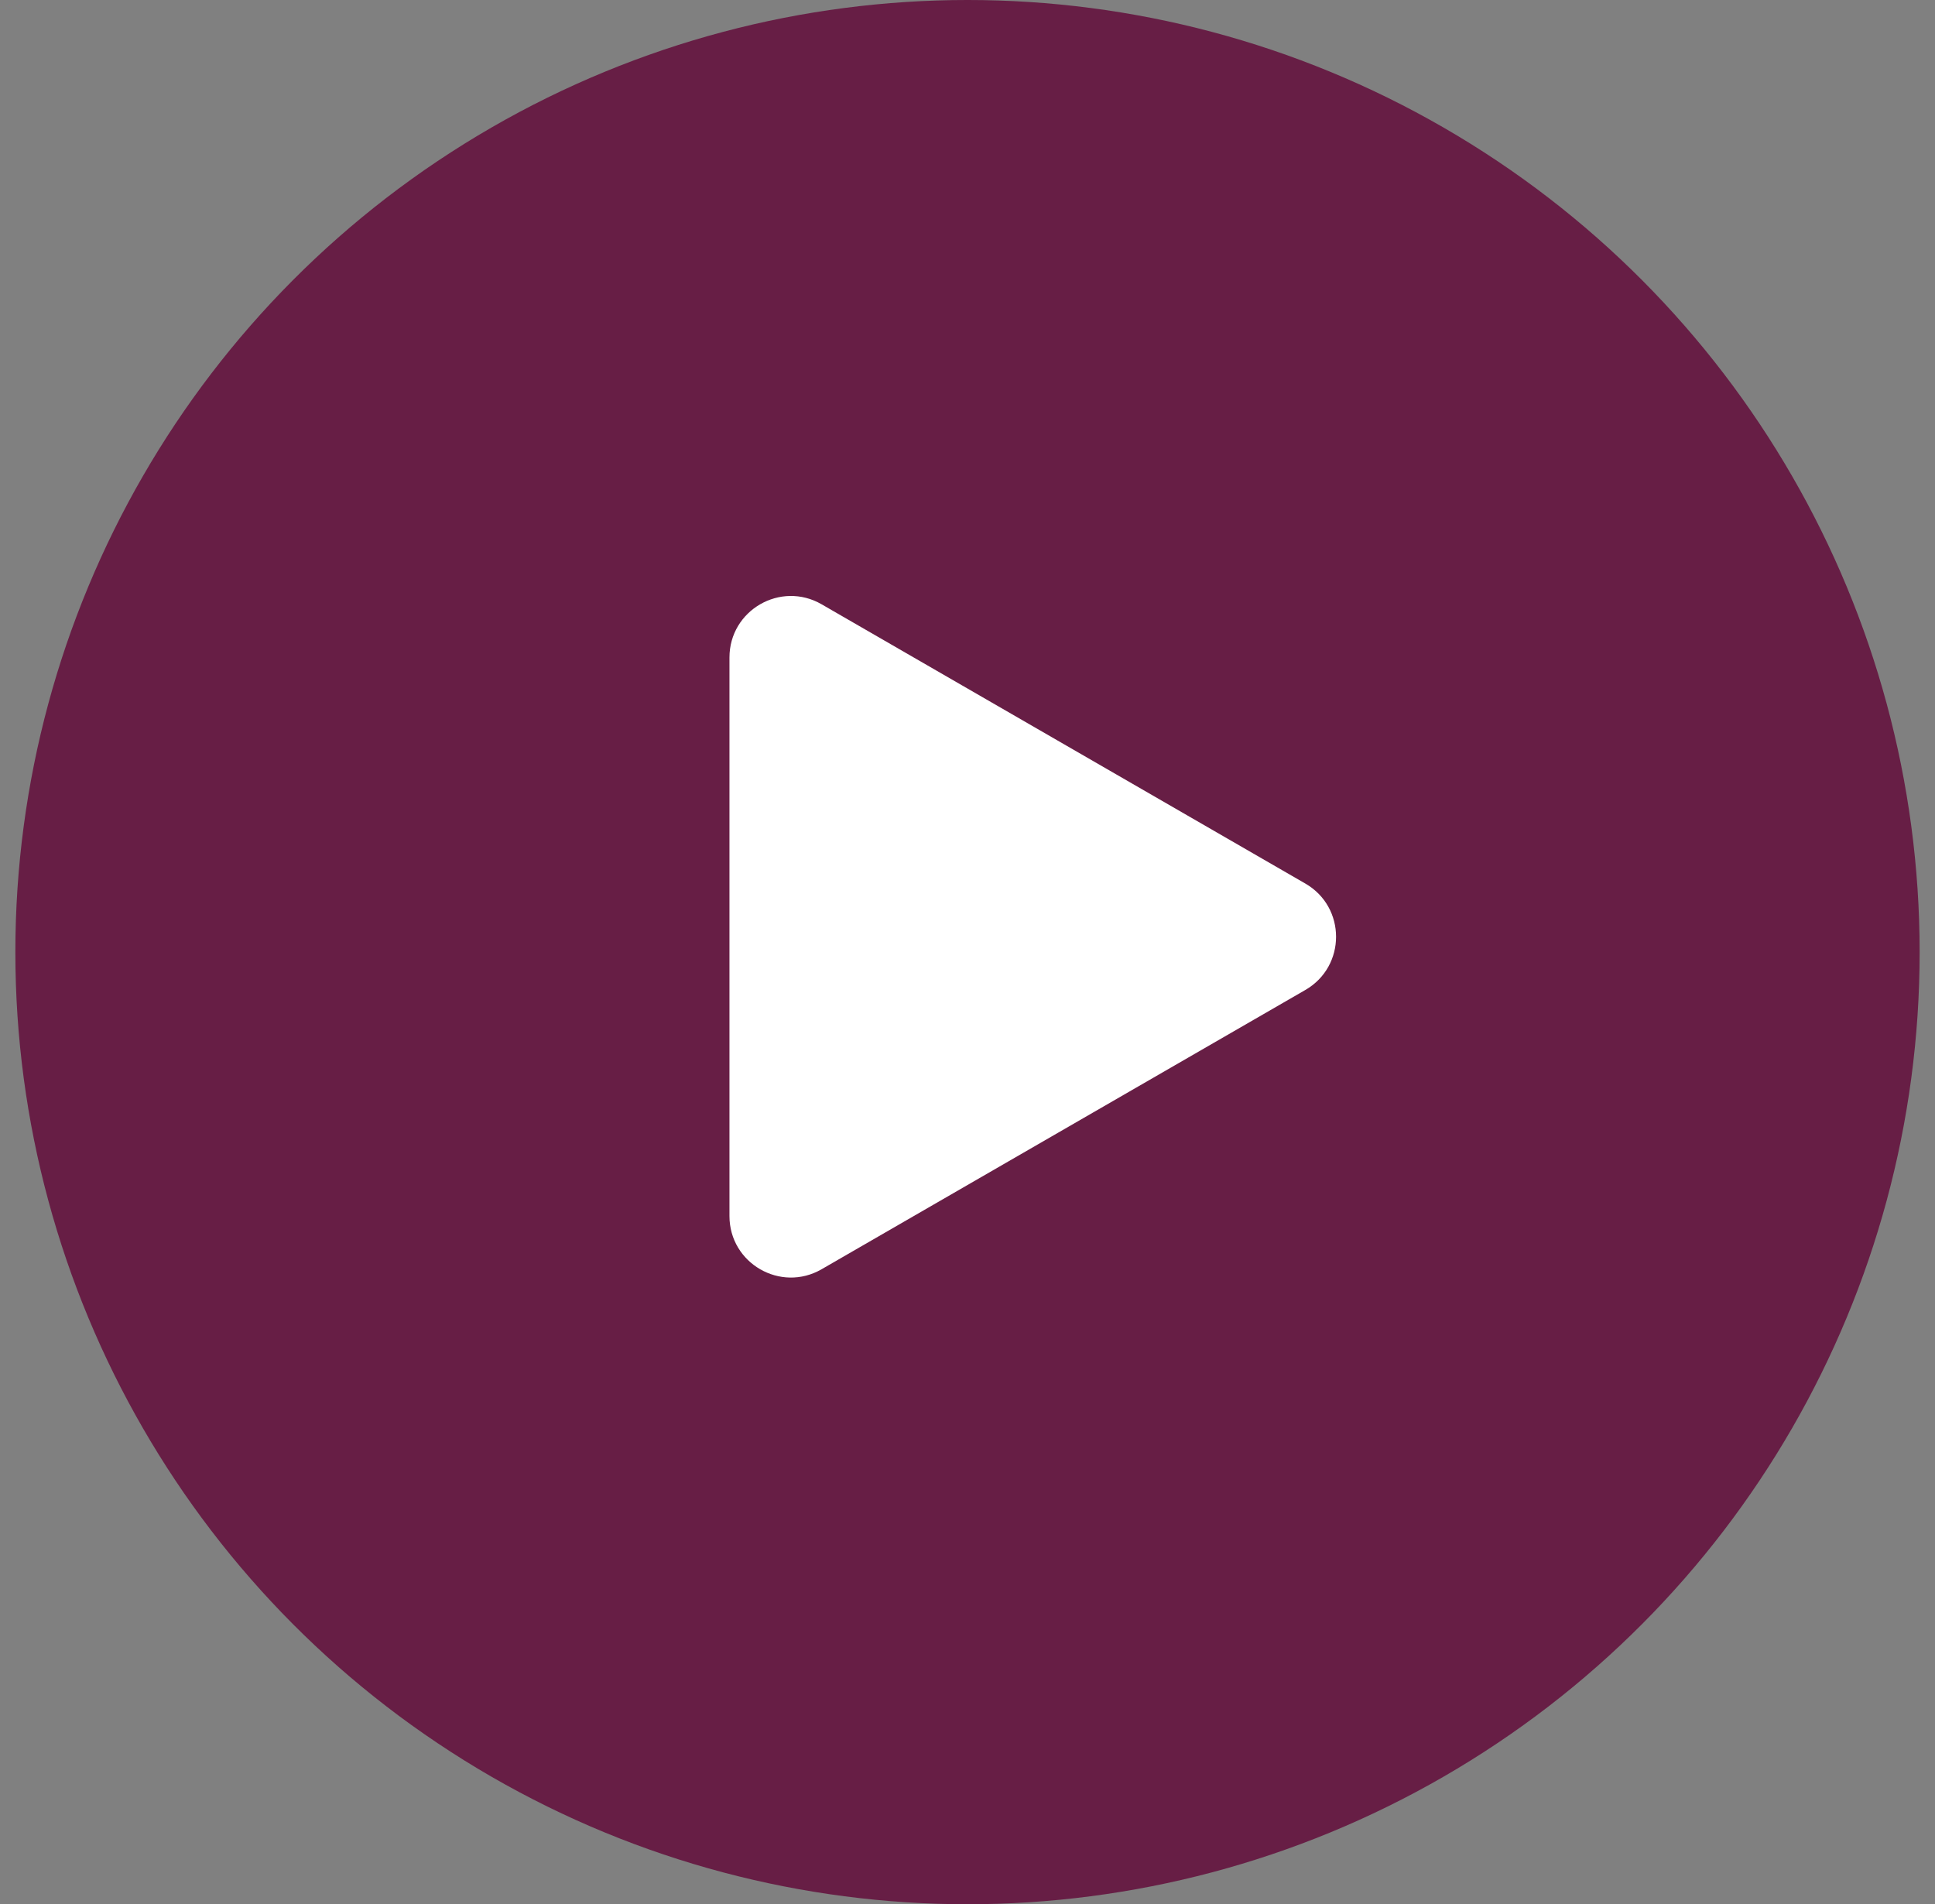
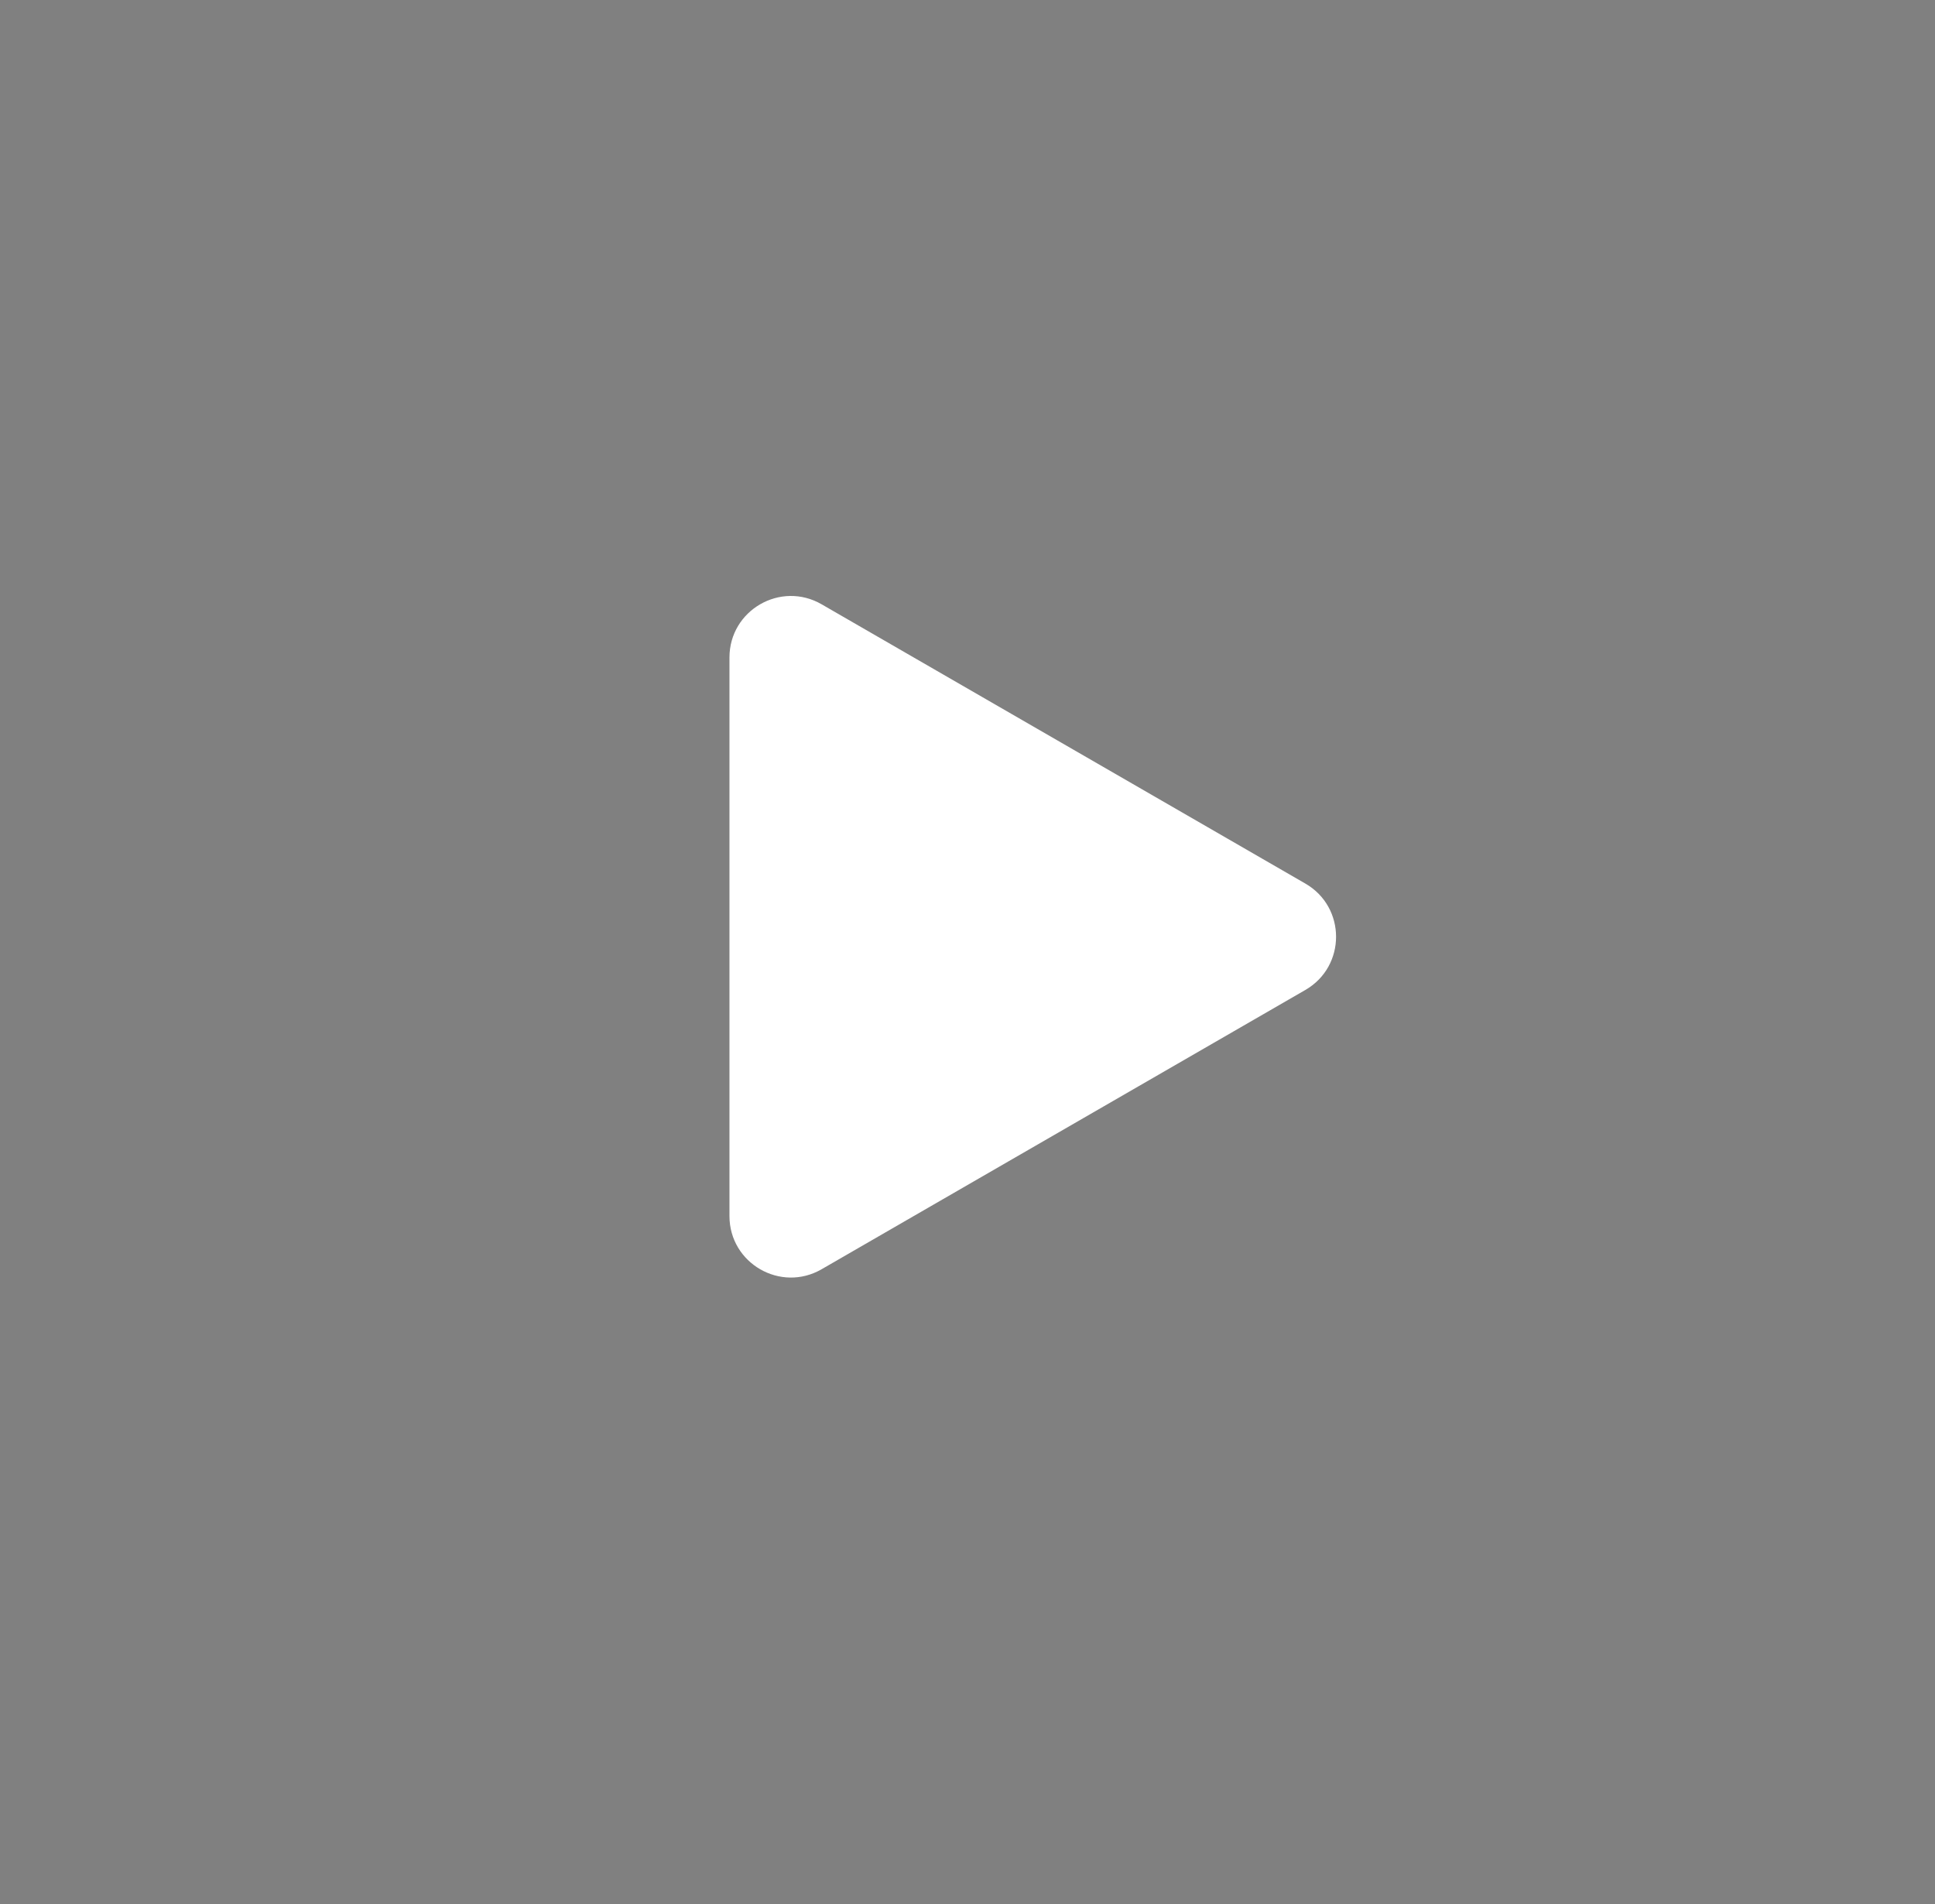
<svg xmlns="http://www.w3.org/2000/svg" width="63" height="62" viewBox="0 0 63 62" fill="none">
  <rect x="0" y="0" width="63" height="62" fill="#808080" stroke="none" />
-   <circle cx="31.5" cy="31" r="31" fill="#671E45" />
  <path d="M42.5 28.768C43.833 29.538 43.833 31.462 42.5 32.232L26.75 41.325C25.417 42.095 23.75 41.133 23.75 39.593L23.75 21.407C23.75 19.867 25.417 18.905 26.75 19.675L42.5 28.768Z" fill="white" />
</svg>